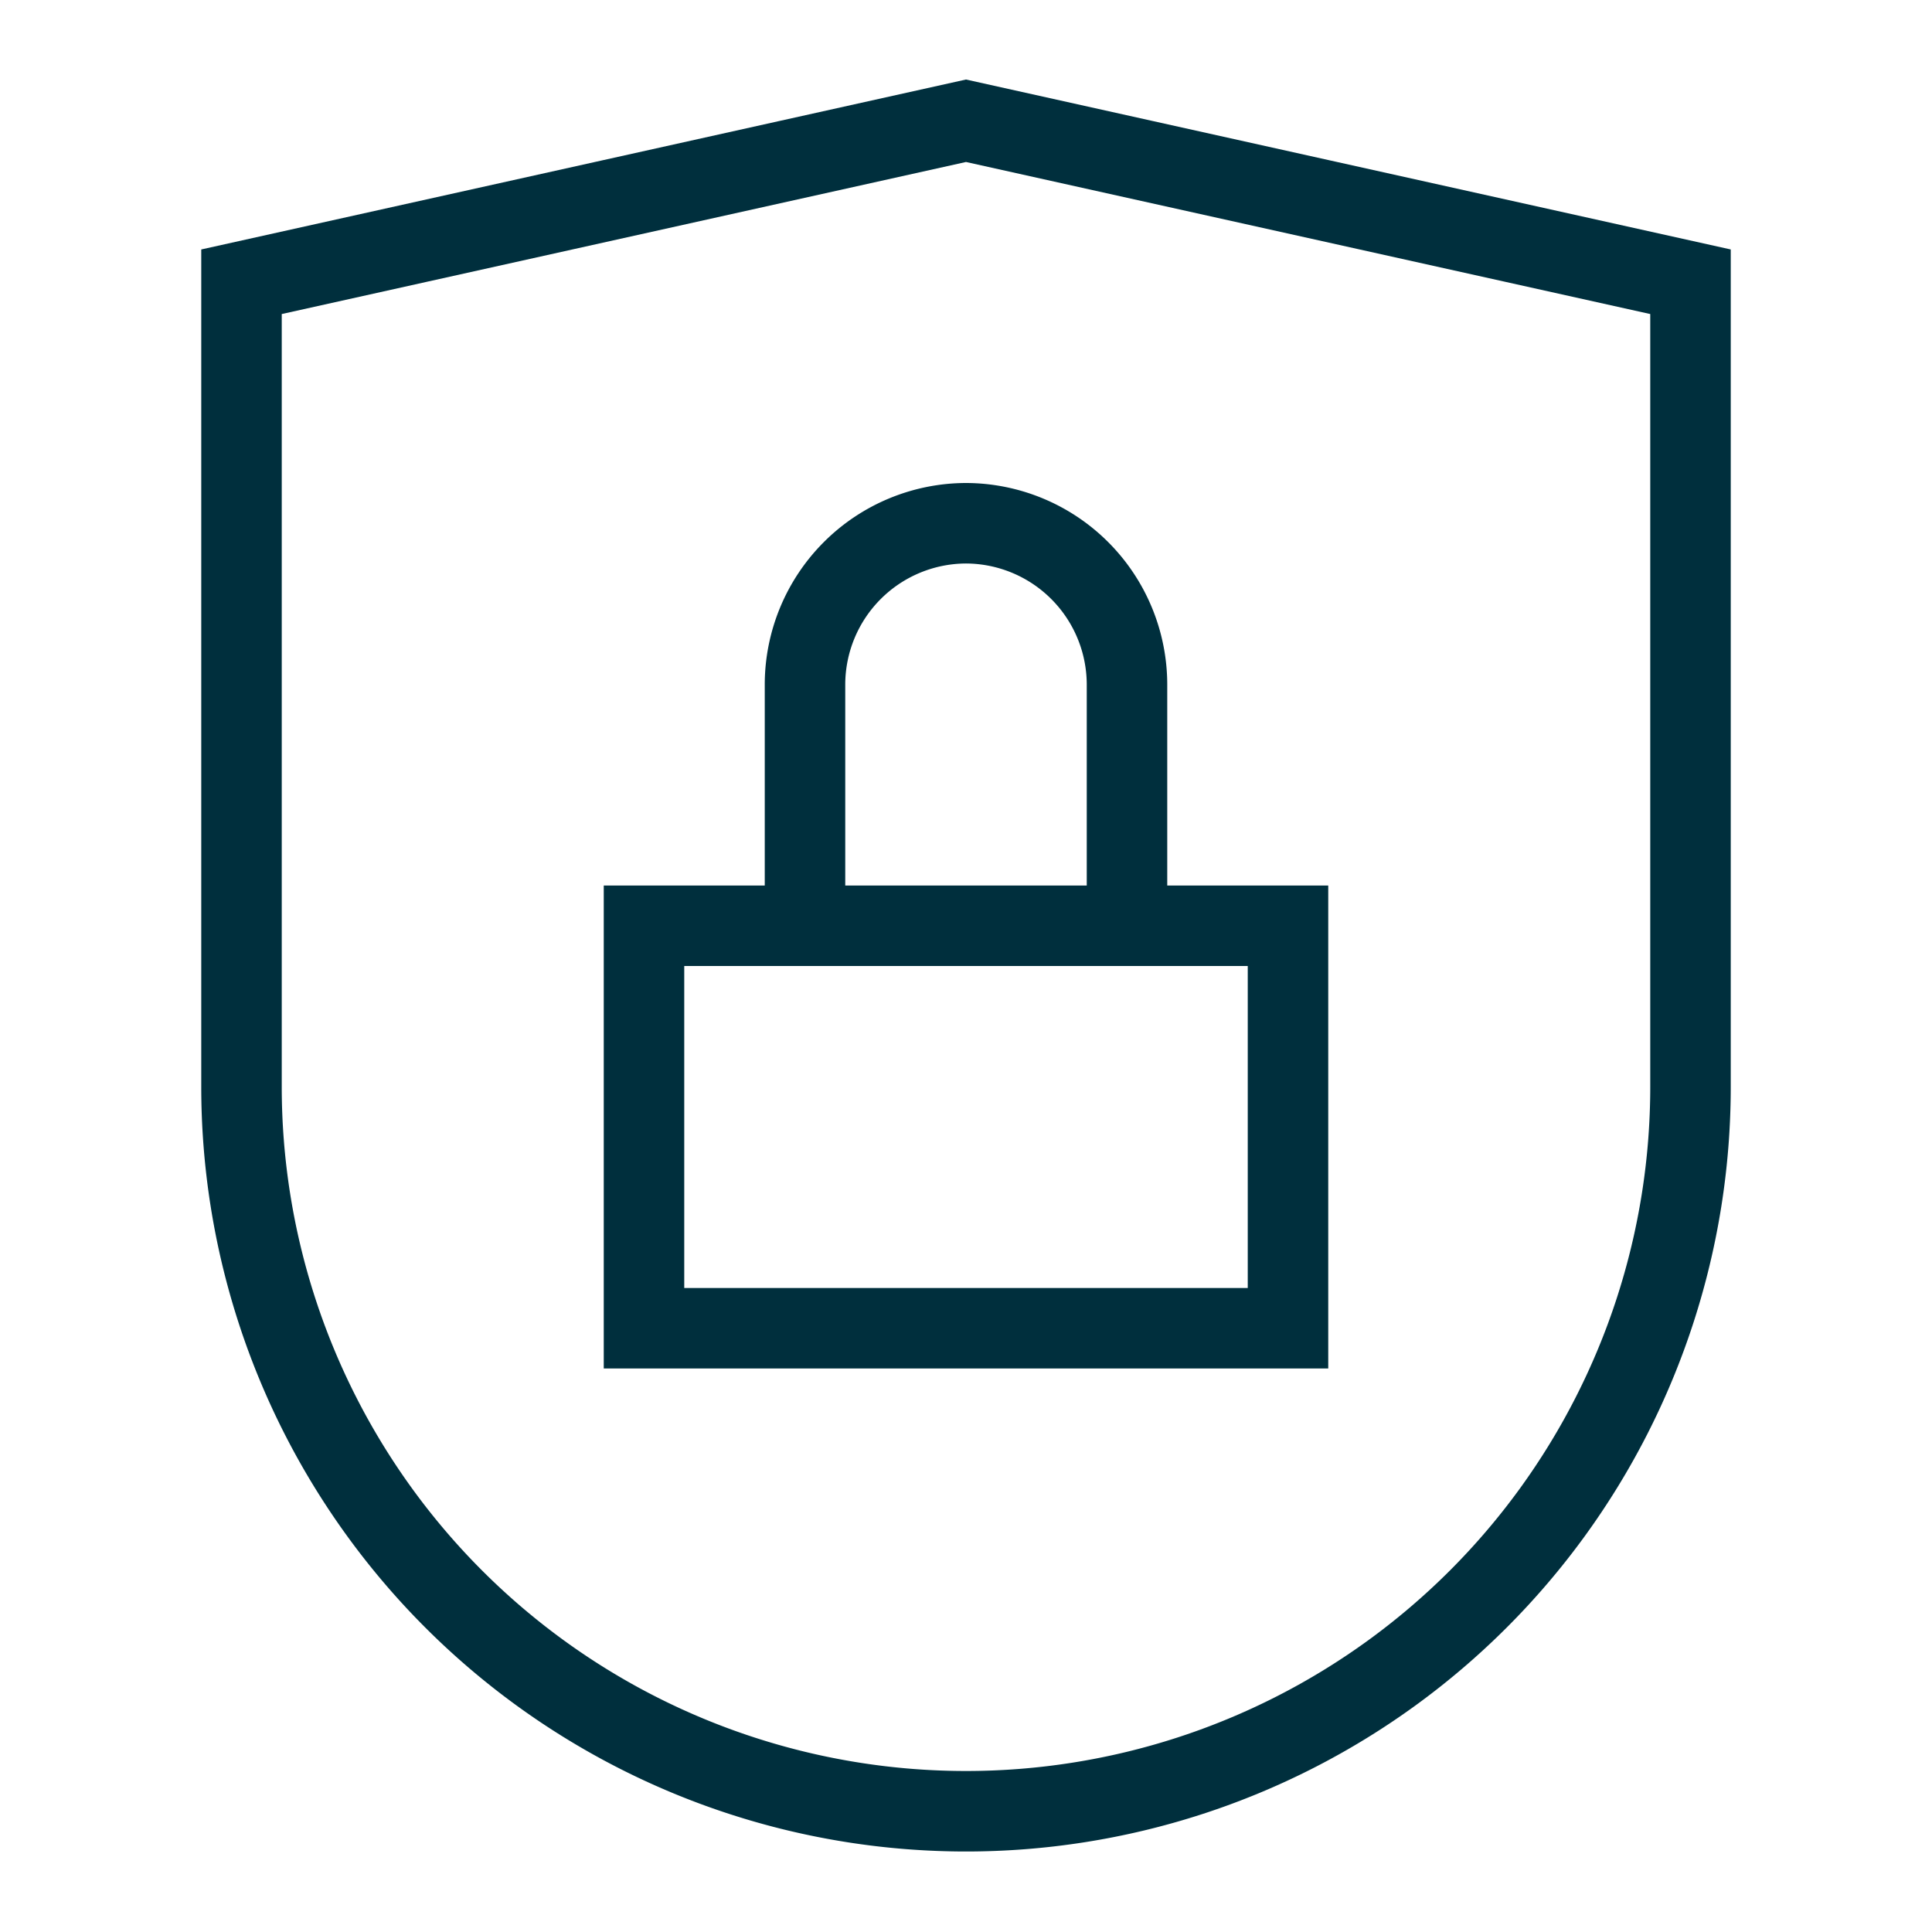
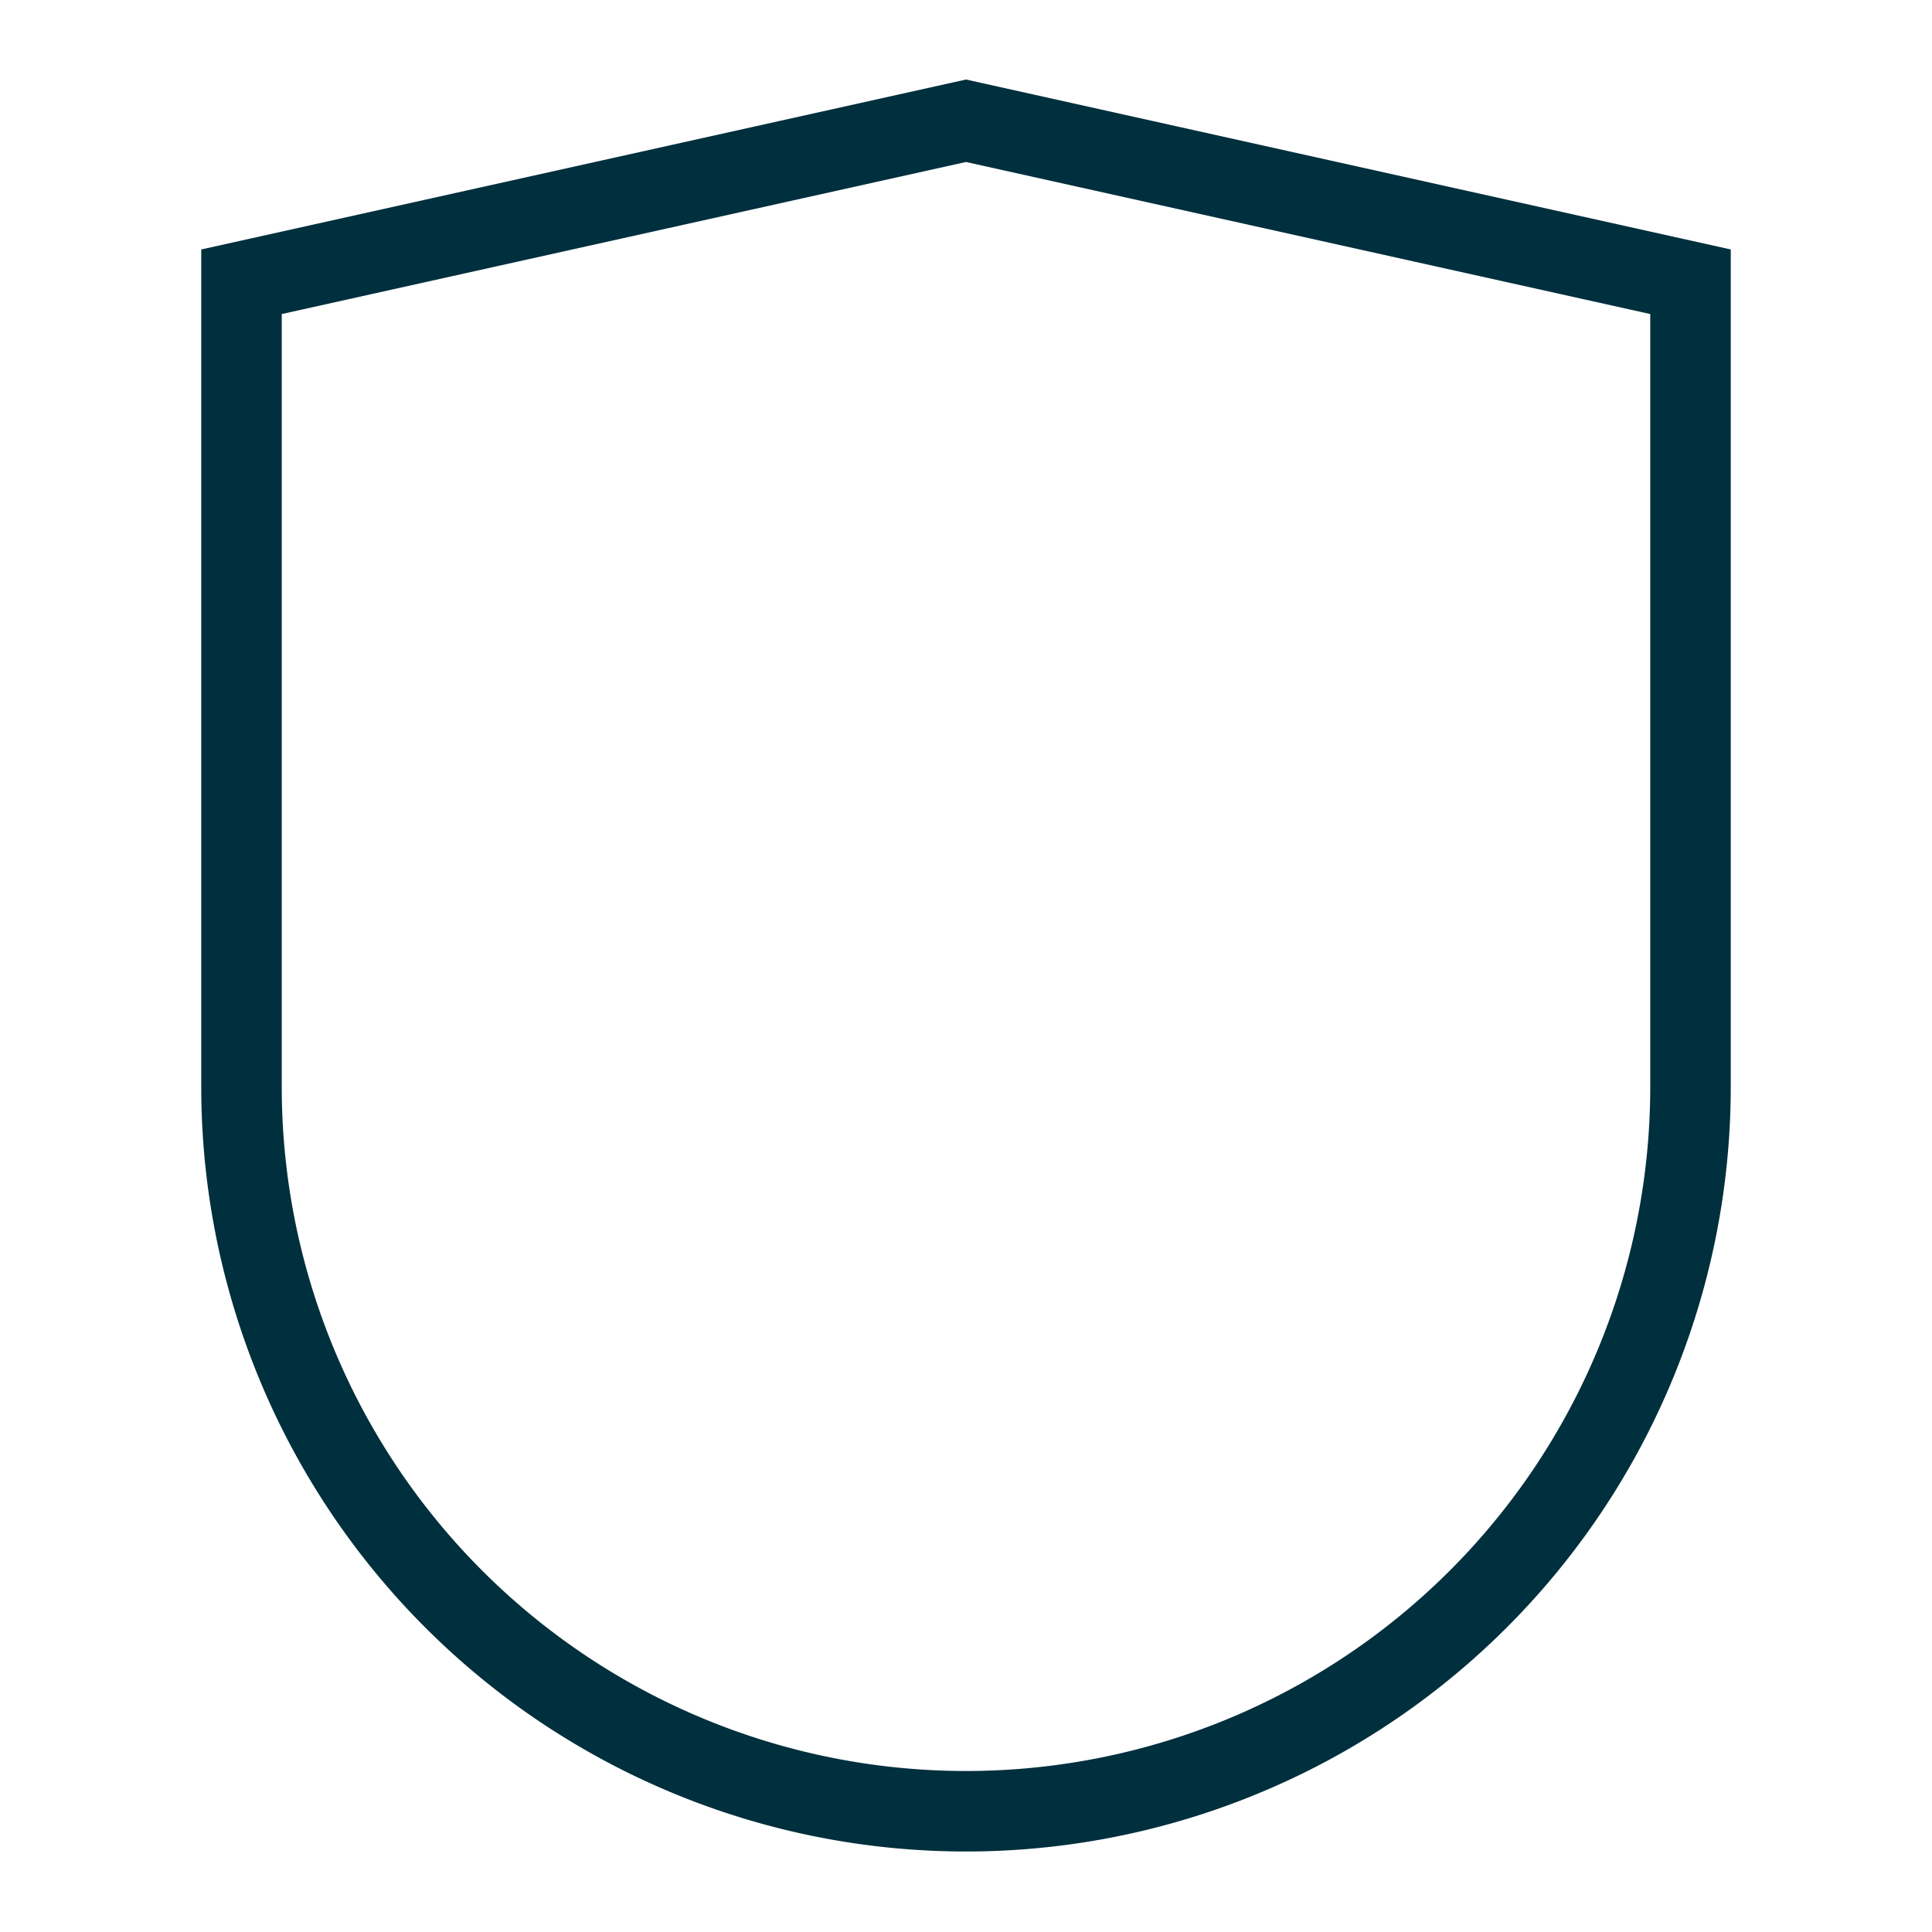
<svg xmlns="http://www.w3.org/2000/svg" stroke-width="2" viewBox="0 0 48 48">
  <g fill="none" stroke="#002f3d" stroke-linecap="square" stroke-miterlimit="10">
-     <path d="M16 23h16v10H16zM20 23v-6a4.012 4.012 0 014-4h0a4.012 4.012 0 014 4v6" data-color="color-2" />
    <path d="M42 27a18 18 0 01-36 0V7l18-4 18 4z" />
  </g>
</svg>